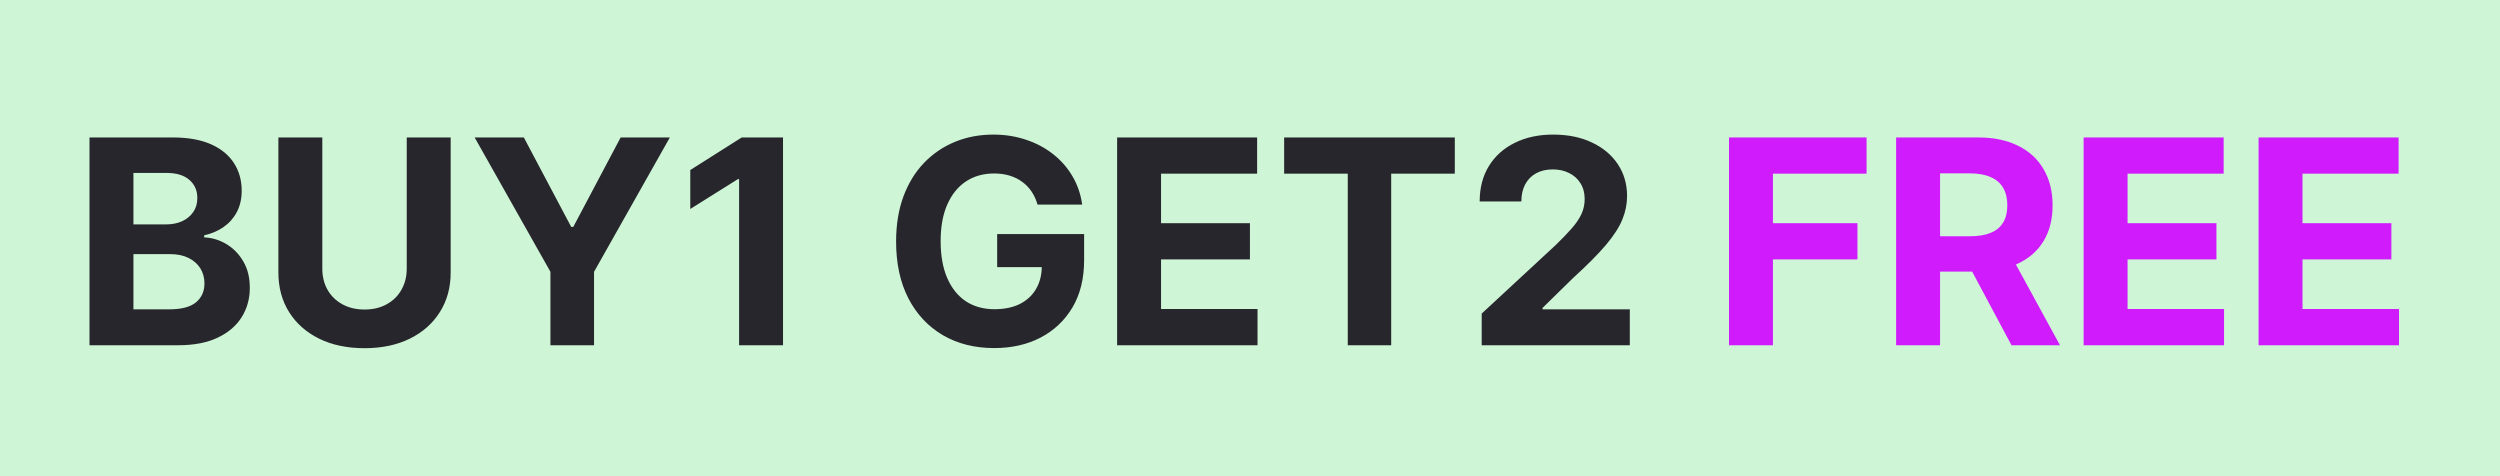
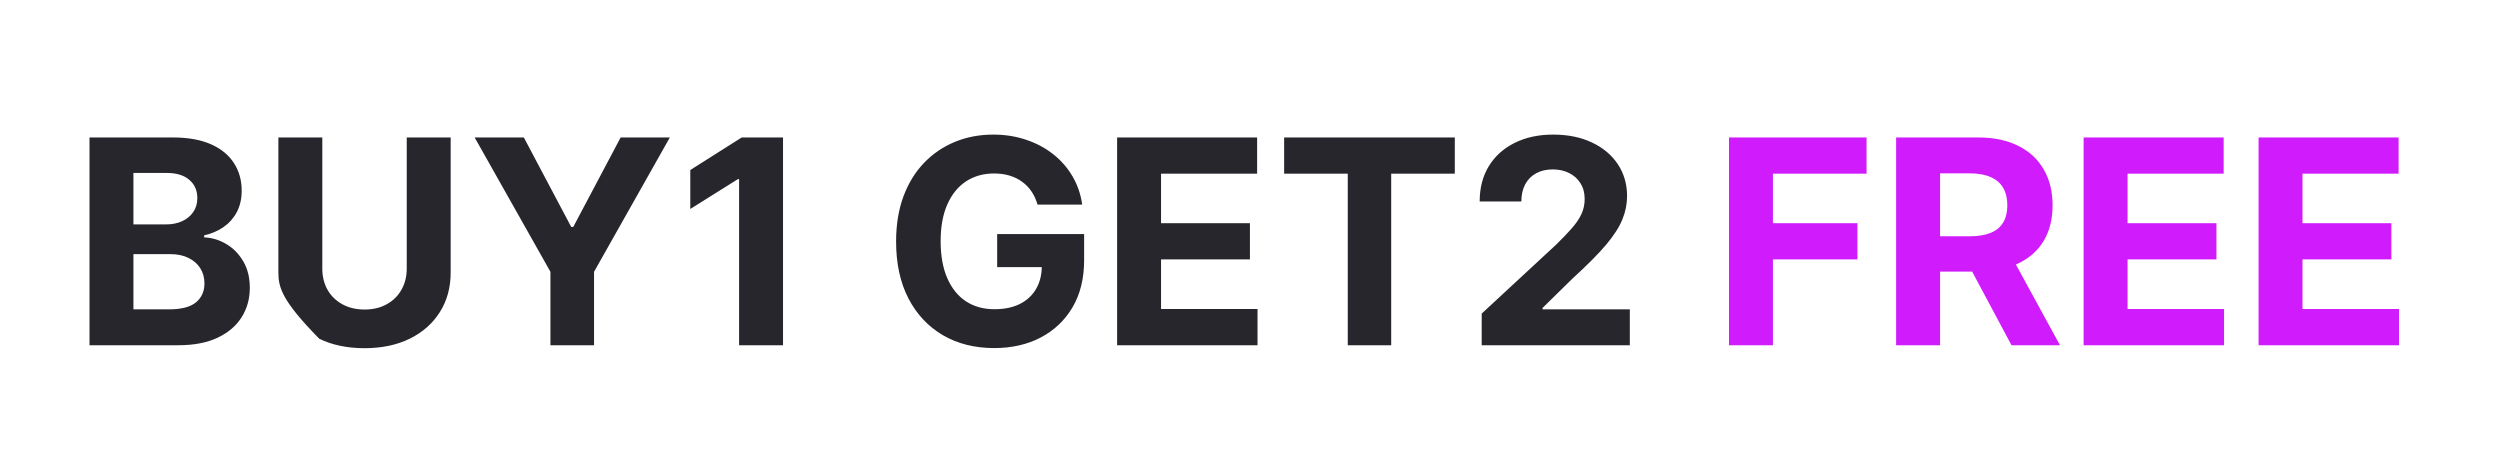
<svg xmlns="http://www.w3.org/2000/svg" width="105" height="20" viewBox="0 0 105 20" fill="none">
-   <rect width="105" height="20" fill="#CEF5D6" />
-   <path d="M3.759 14.5V5.773H7.253C7.895 5.773 8.43 5.868 8.859 6.058C9.288 6.249 9.611 6.513 9.827 6.851C10.043 7.186 10.151 7.572 10.151 8.01C10.151 8.351 10.082 8.651 9.946 8.909C9.81 9.165 9.622 9.375 9.384 9.54C9.148 9.702 8.878 9.817 8.574 9.885V9.97C8.906 9.984 9.217 10.078 9.507 10.251C9.8 10.425 10.037 10.668 10.219 10.98C10.401 11.29 10.492 11.659 10.492 12.088C10.492 12.551 10.376 12.964 10.146 13.328C9.919 13.689 9.582 13.974 9.136 14.185C8.69 14.395 8.141 14.5 7.487 14.5H3.759ZM5.604 12.992H7.108C7.622 12.992 7.997 12.893 8.233 12.697C8.469 12.499 8.587 12.234 8.587 11.905C8.587 11.663 8.528 11.45 8.412 11.266C8.295 11.081 8.129 10.936 7.913 10.831C7.7 10.726 7.446 10.673 7.151 10.673H5.604V12.992ZM5.604 9.425H6.972C7.224 9.425 7.449 9.381 7.645 9.293C7.844 9.202 8 9.074 8.114 8.909C8.23 8.744 8.288 8.547 8.288 8.317C8.288 8.001 8.176 7.747 7.952 7.554C7.73 7.361 7.415 7.264 7.006 7.264H5.604V9.425ZM17.083 5.773H18.928V11.44C18.928 12.077 18.776 12.633 18.472 13.111C18.171 13.588 17.749 13.96 17.206 14.227C16.664 14.492 16.032 14.624 15.31 14.624C14.586 14.624 13.952 14.492 13.409 14.227C12.867 13.96 12.445 13.588 12.144 13.111C11.843 12.633 11.692 12.077 11.692 11.44V5.773H13.537V11.283C13.537 11.615 13.61 11.911 13.755 12.169C13.902 12.428 14.11 12.631 14.377 12.778C14.644 12.926 14.955 13 15.31 13C15.668 13 15.979 12.926 16.243 12.778C16.51 12.631 16.716 12.428 16.861 12.169C17.009 11.911 17.083 11.615 17.083 11.283V5.773ZM19.935 5.773H22.001L23.991 9.531H24.077L26.067 5.773H28.134L24.95 11.415V14.5H23.118V11.415L19.935 5.773ZM32.887 5.773V14.5H31.042V7.524H30.991L28.992 8.777V7.141L31.153 5.773H32.887ZM43.577 8.594C43.517 8.386 43.433 8.203 43.325 8.044C43.217 7.882 43.085 7.746 42.929 7.635C42.776 7.521 42.599 7.435 42.401 7.375C42.205 7.315 41.987 7.286 41.749 7.286C41.303 7.286 40.91 7.396 40.572 7.618C40.237 7.839 39.976 8.162 39.788 8.585C39.601 9.006 39.507 9.52 39.507 10.128C39.507 10.736 39.599 11.253 39.784 11.679C39.969 12.105 40.23 12.43 40.568 12.655C40.906 12.876 41.305 12.987 41.766 12.987C42.183 12.987 42.54 12.913 42.835 12.766C43.133 12.615 43.361 12.403 43.517 12.131C43.676 11.858 43.756 11.536 43.756 11.163L44.131 11.219H41.881V9.83H45.533V10.929C45.533 11.696 45.371 12.355 45.047 12.906C44.723 13.454 44.277 13.878 43.709 14.176C43.141 14.472 42.49 14.619 41.757 14.619C40.939 14.619 40.22 14.439 39.601 14.078C38.981 13.714 38.499 13.199 38.152 12.531C37.808 11.861 37.636 11.065 37.636 10.145C37.636 9.438 37.739 8.807 37.943 8.253C38.151 7.696 38.44 7.224 38.812 6.838C39.185 6.452 39.618 6.158 40.112 5.956C40.606 5.754 41.142 5.653 41.719 5.653C42.213 5.653 42.673 5.726 43.099 5.871C43.526 6.013 43.903 6.214 44.233 6.476C44.565 6.737 44.837 7.048 45.047 7.409C45.257 7.767 45.392 8.162 45.452 8.594H43.577ZM46.919 14.5V5.773H52.799V7.294H48.764V9.374H52.497V10.895H48.764V12.979H52.816V14.5H46.919ZM53.934 7.294V5.773H61.102V7.294H58.43V14.5H56.606V7.294H53.934ZM62.231 14.5V13.171L65.337 10.294C65.602 10.038 65.823 9.808 66.002 9.604C66.184 9.399 66.322 9.199 66.415 9.003C66.509 8.804 66.556 8.589 66.556 8.359C66.556 8.104 66.498 7.884 66.381 7.699C66.265 7.511 66.106 7.368 65.904 7.268C65.702 7.166 65.474 7.115 65.218 7.115C64.951 7.115 64.718 7.169 64.519 7.277C64.32 7.385 64.167 7.54 64.059 7.741C63.951 7.943 63.897 8.183 63.897 8.462H62.146C62.146 7.891 62.275 7.395 62.533 6.974C62.792 6.554 63.154 6.229 63.62 5.999C64.086 5.768 64.623 5.653 65.231 5.653C65.856 5.653 66.4 5.764 66.863 5.986C67.329 6.205 67.691 6.509 67.95 6.898C68.208 7.287 68.337 7.733 68.337 8.236C68.337 8.565 68.272 8.891 68.141 9.212C68.013 9.533 67.785 9.889 67.455 10.281C67.126 10.671 66.661 11.138 66.062 11.683L64.788 12.932V12.992H68.452V14.5H62.231Z" fill="#27262C" />
+   <path d="M3.759 14.5V5.773H7.253C7.895 5.773 8.43 5.868 8.859 6.058C9.288 6.249 9.611 6.513 9.827 6.851C10.043 7.186 10.151 7.572 10.151 8.01C10.151 8.351 10.082 8.651 9.946 8.909C9.81 9.165 9.622 9.375 9.384 9.54C9.148 9.702 8.878 9.817 8.574 9.885V9.97C8.906 9.984 9.217 10.078 9.507 10.251C9.8 10.425 10.037 10.668 10.219 10.98C10.401 11.29 10.492 11.659 10.492 12.088C10.492 12.551 10.376 12.964 10.146 13.328C9.919 13.689 9.582 13.974 9.136 14.185C8.69 14.395 8.141 14.5 7.487 14.5H3.759ZM5.604 12.992H7.108C7.622 12.992 7.997 12.893 8.233 12.697C8.469 12.499 8.587 12.234 8.587 11.905C8.587 11.663 8.528 11.45 8.412 11.266C8.295 11.081 8.129 10.936 7.913 10.831C7.7 10.726 7.446 10.673 7.151 10.673H5.604V12.992ZM5.604 9.425H6.972C7.224 9.425 7.449 9.381 7.645 9.293C7.844 9.202 8 9.074 8.114 8.909C8.23 8.744 8.288 8.547 8.288 8.317C8.288 8.001 8.176 7.747 7.952 7.554C7.73 7.361 7.415 7.264 7.006 7.264H5.604V9.425ZM17.083 5.773H18.928V11.44C18.928 12.077 18.776 12.633 18.472 13.111C18.171 13.588 17.749 13.96 17.206 14.227C16.664 14.492 16.032 14.624 15.31 14.624C14.586 14.624 13.952 14.492 13.409 14.227C11.843 12.633 11.692 12.077 11.692 11.44V5.773H13.537V11.283C13.537 11.615 13.61 11.911 13.755 12.169C13.902 12.428 14.11 12.631 14.377 12.778C14.644 12.926 14.955 13 15.31 13C15.668 13 15.979 12.926 16.243 12.778C16.51 12.631 16.716 12.428 16.861 12.169C17.009 11.911 17.083 11.615 17.083 11.283V5.773ZM19.935 5.773H22.001L23.991 9.531H24.077L26.067 5.773H28.134L24.95 11.415V14.5H23.118V11.415L19.935 5.773ZM32.887 5.773V14.5H31.042V7.524H30.991L28.992 8.777V7.141L31.153 5.773H32.887ZM43.577 8.594C43.517 8.386 43.433 8.203 43.325 8.044C43.217 7.882 43.085 7.746 42.929 7.635C42.776 7.521 42.599 7.435 42.401 7.375C42.205 7.315 41.987 7.286 41.749 7.286C41.303 7.286 40.91 7.396 40.572 7.618C40.237 7.839 39.976 8.162 39.788 8.585C39.601 9.006 39.507 9.52 39.507 10.128C39.507 10.736 39.599 11.253 39.784 11.679C39.969 12.105 40.23 12.43 40.568 12.655C40.906 12.876 41.305 12.987 41.766 12.987C42.183 12.987 42.54 12.913 42.835 12.766C43.133 12.615 43.361 12.403 43.517 12.131C43.676 11.858 43.756 11.536 43.756 11.163L44.131 11.219H41.881V9.83H45.533V10.929C45.533 11.696 45.371 12.355 45.047 12.906C44.723 13.454 44.277 13.878 43.709 14.176C43.141 14.472 42.49 14.619 41.757 14.619C40.939 14.619 40.22 14.439 39.601 14.078C38.981 13.714 38.499 13.199 38.152 12.531C37.808 11.861 37.636 11.065 37.636 10.145C37.636 9.438 37.739 8.807 37.943 8.253C38.151 7.696 38.44 7.224 38.812 6.838C39.185 6.452 39.618 6.158 40.112 5.956C40.606 5.754 41.142 5.653 41.719 5.653C42.213 5.653 42.673 5.726 43.099 5.871C43.526 6.013 43.903 6.214 44.233 6.476C44.565 6.737 44.837 7.048 45.047 7.409C45.257 7.767 45.392 8.162 45.452 8.594H43.577ZM46.919 14.5V5.773H52.799V7.294H48.764V9.374H52.497V10.895H48.764V12.979H52.816V14.5H46.919ZM53.934 7.294V5.773H61.102V7.294H58.43V14.5H56.606V7.294H53.934ZM62.231 14.5V13.171L65.337 10.294C65.602 10.038 65.823 9.808 66.002 9.604C66.184 9.399 66.322 9.199 66.415 9.003C66.509 8.804 66.556 8.589 66.556 8.359C66.556 8.104 66.498 7.884 66.381 7.699C66.265 7.511 66.106 7.368 65.904 7.268C65.702 7.166 65.474 7.115 65.218 7.115C64.951 7.115 64.718 7.169 64.519 7.277C64.32 7.385 64.167 7.54 64.059 7.741C63.951 7.943 63.897 8.183 63.897 8.462H62.146C62.146 7.891 62.275 7.395 62.533 6.974C62.792 6.554 63.154 6.229 63.62 5.999C64.086 5.768 64.623 5.653 65.231 5.653C65.856 5.653 66.4 5.764 66.863 5.986C67.329 6.205 67.691 6.509 67.95 6.898C68.208 7.287 68.337 7.733 68.337 8.236C68.337 8.565 68.272 8.891 68.141 9.212C68.013 9.533 67.785 9.889 67.455 10.281C67.126 10.671 66.661 11.138 66.062 11.683L64.788 12.932V12.992H68.452V14.5H62.231Z" fill="#27262C" />
  <path d="M72.618 14.5V5.773H78.396V7.294H74.463V9.374H78.013V10.895H74.463V14.5H72.618ZM79.637 14.5V5.773H83.081C83.74 5.773 84.302 5.891 84.768 6.126C85.237 6.359 85.593 6.69 85.838 7.119C86.085 7.545 86.209 8.047 86.209 8.624C86.209 9.203 86.084 9.702 85.834 10.119C85.584 10.534 85.221 10.852 84.747 11.074C84.275 11.296 83.704 11.406 83.034 11.406H80.728V9.923H82.735C83.088 9.923 83.38 9.875 83.613 9.778C83.846 9.682 84.019 9.537 84.133 9.344C84.25 9.151 84.308 8.911 84.308 8.624C84.308 8.334 84.25 8.089 84.133 7.891C84.019 7.692 83.845 7.541 83.609 7.439C83.376 7.334 83.082 7.281 82.727 7.281H81.483V14.5H79.637ZM84.35 10.528L86.519 14.5H84.483L82.36 10.528H84.35ZM87.512 14.5V5.773H93.393V7.294H89.358V9.374H93.091V10.895H89.358V12.979H93.41V14.5H87.512ZM94.86 14.5V5.773H100.741V7.294H96.705V9.374H100.438V10.895H96.705V12.979H100.758V14.5H94.86Z" fill="#D01BFD" />
</svg>